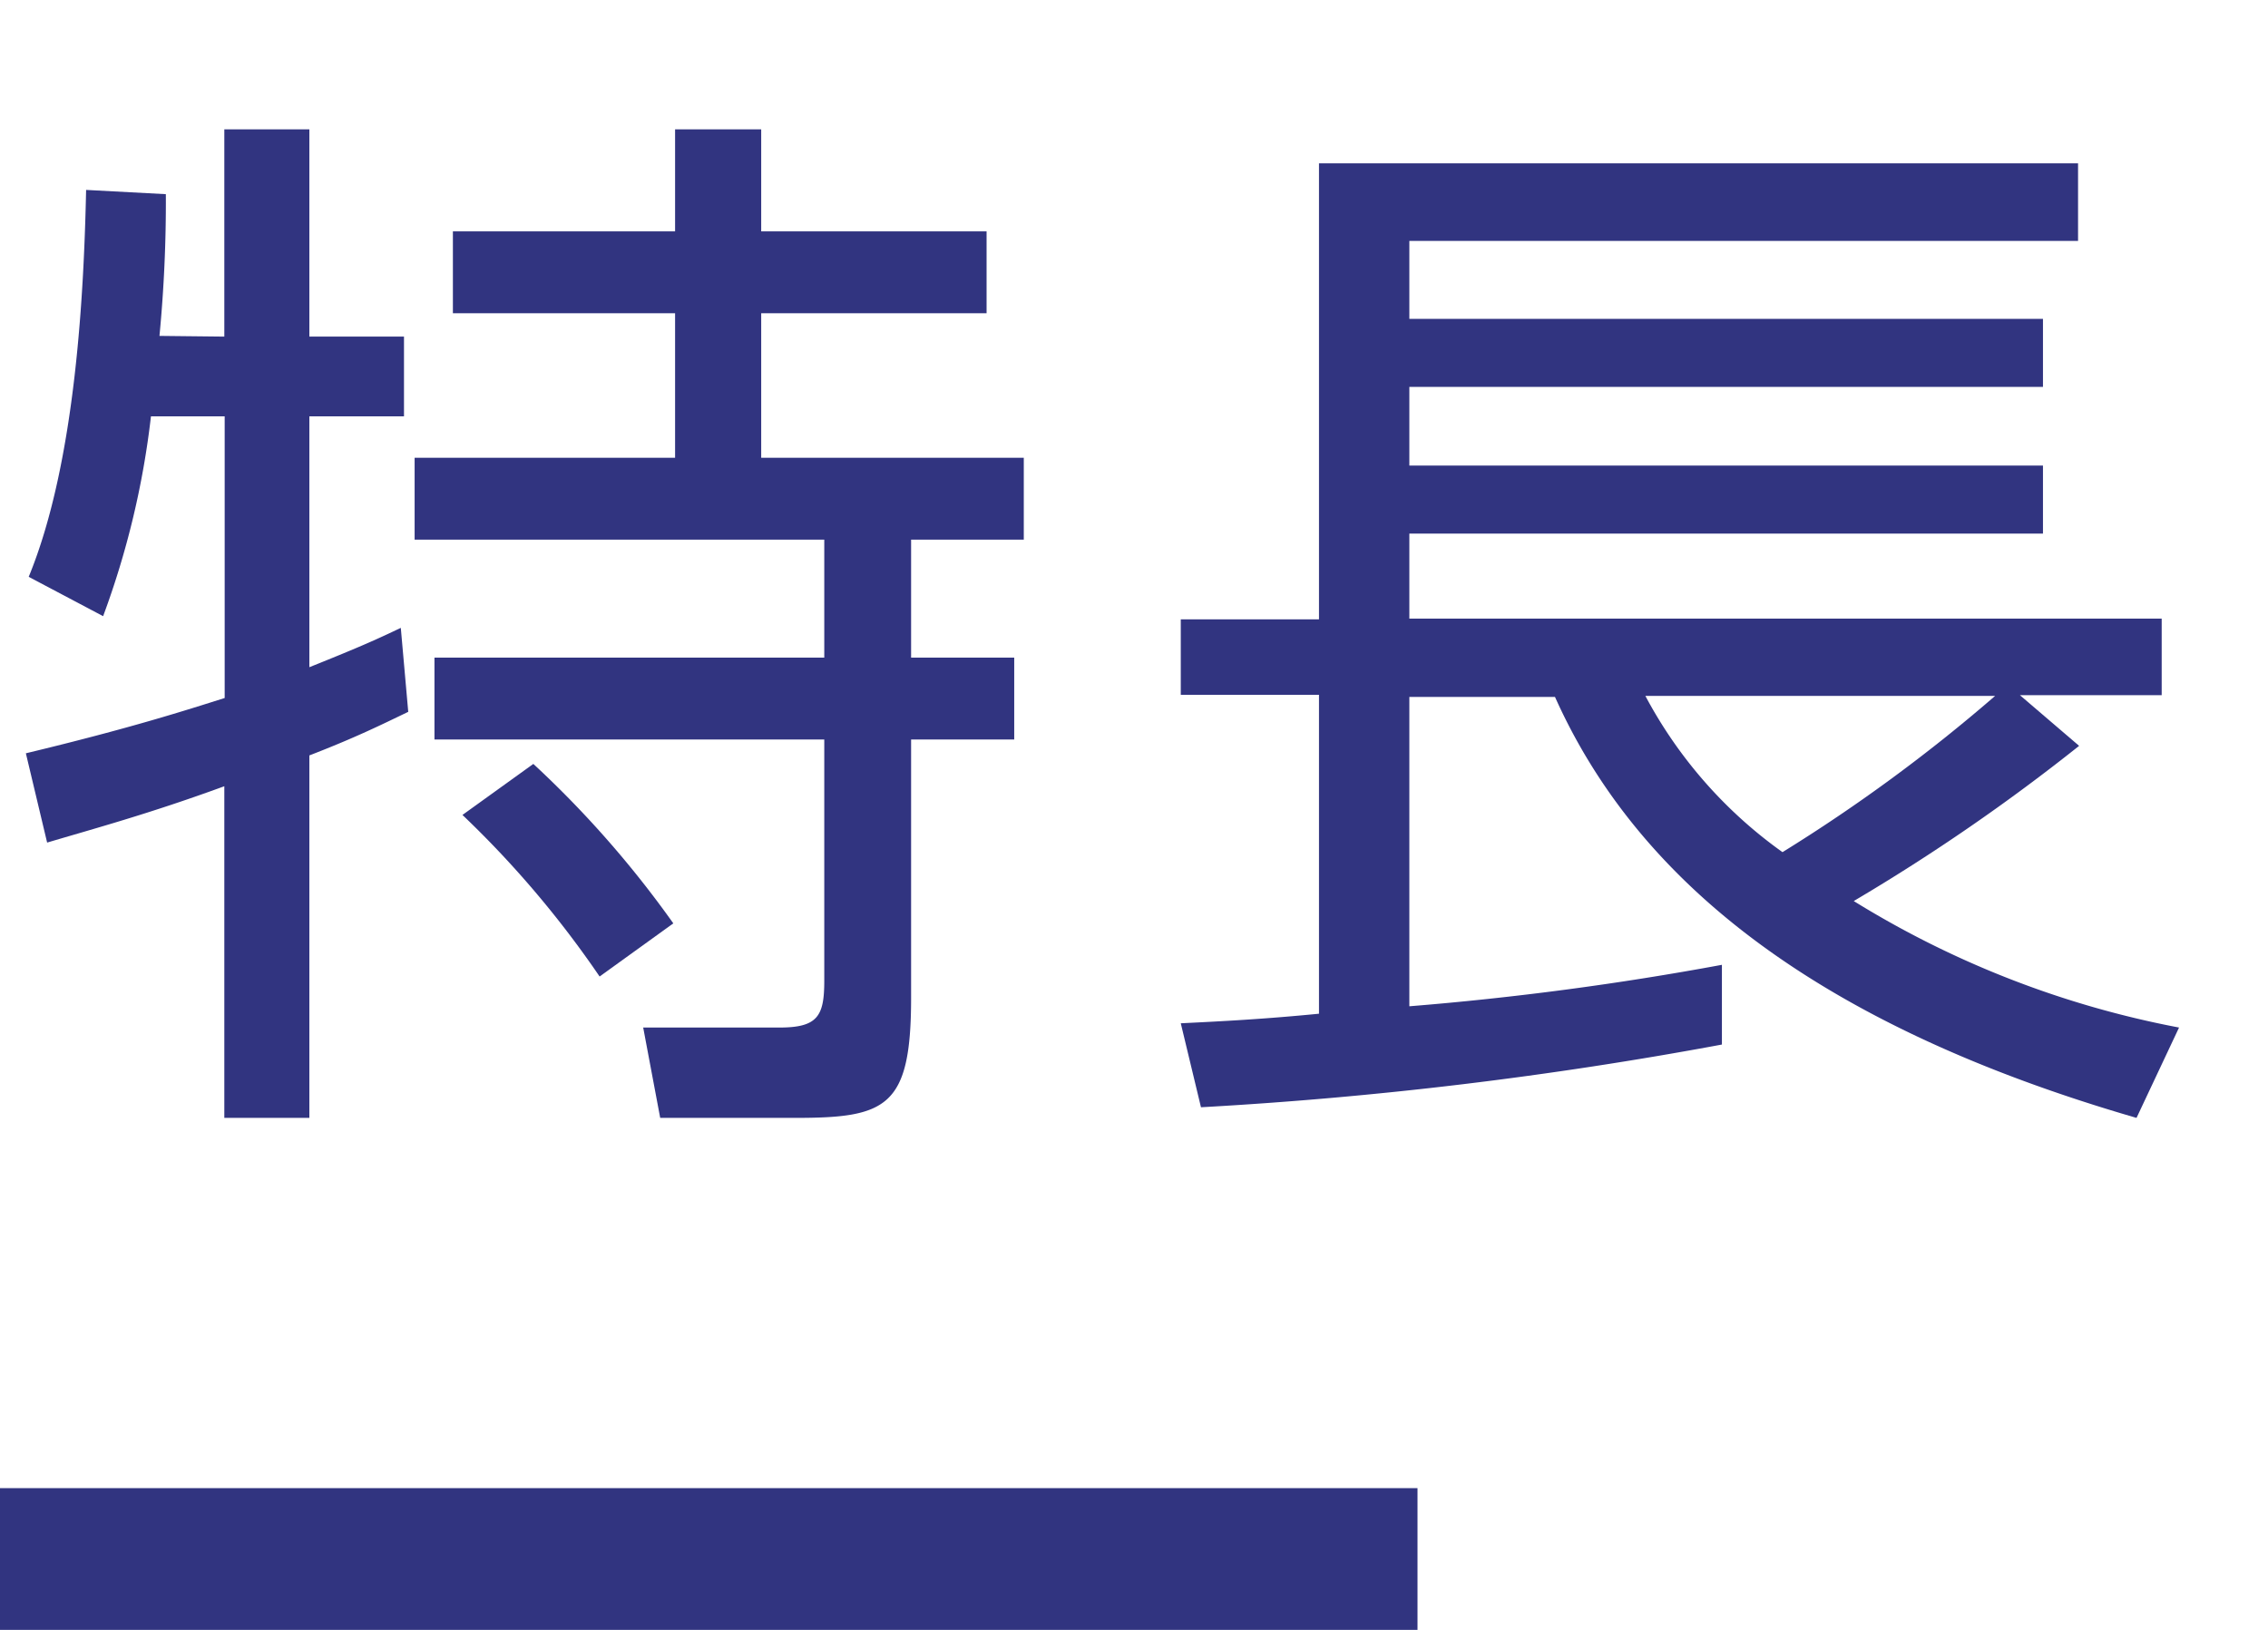
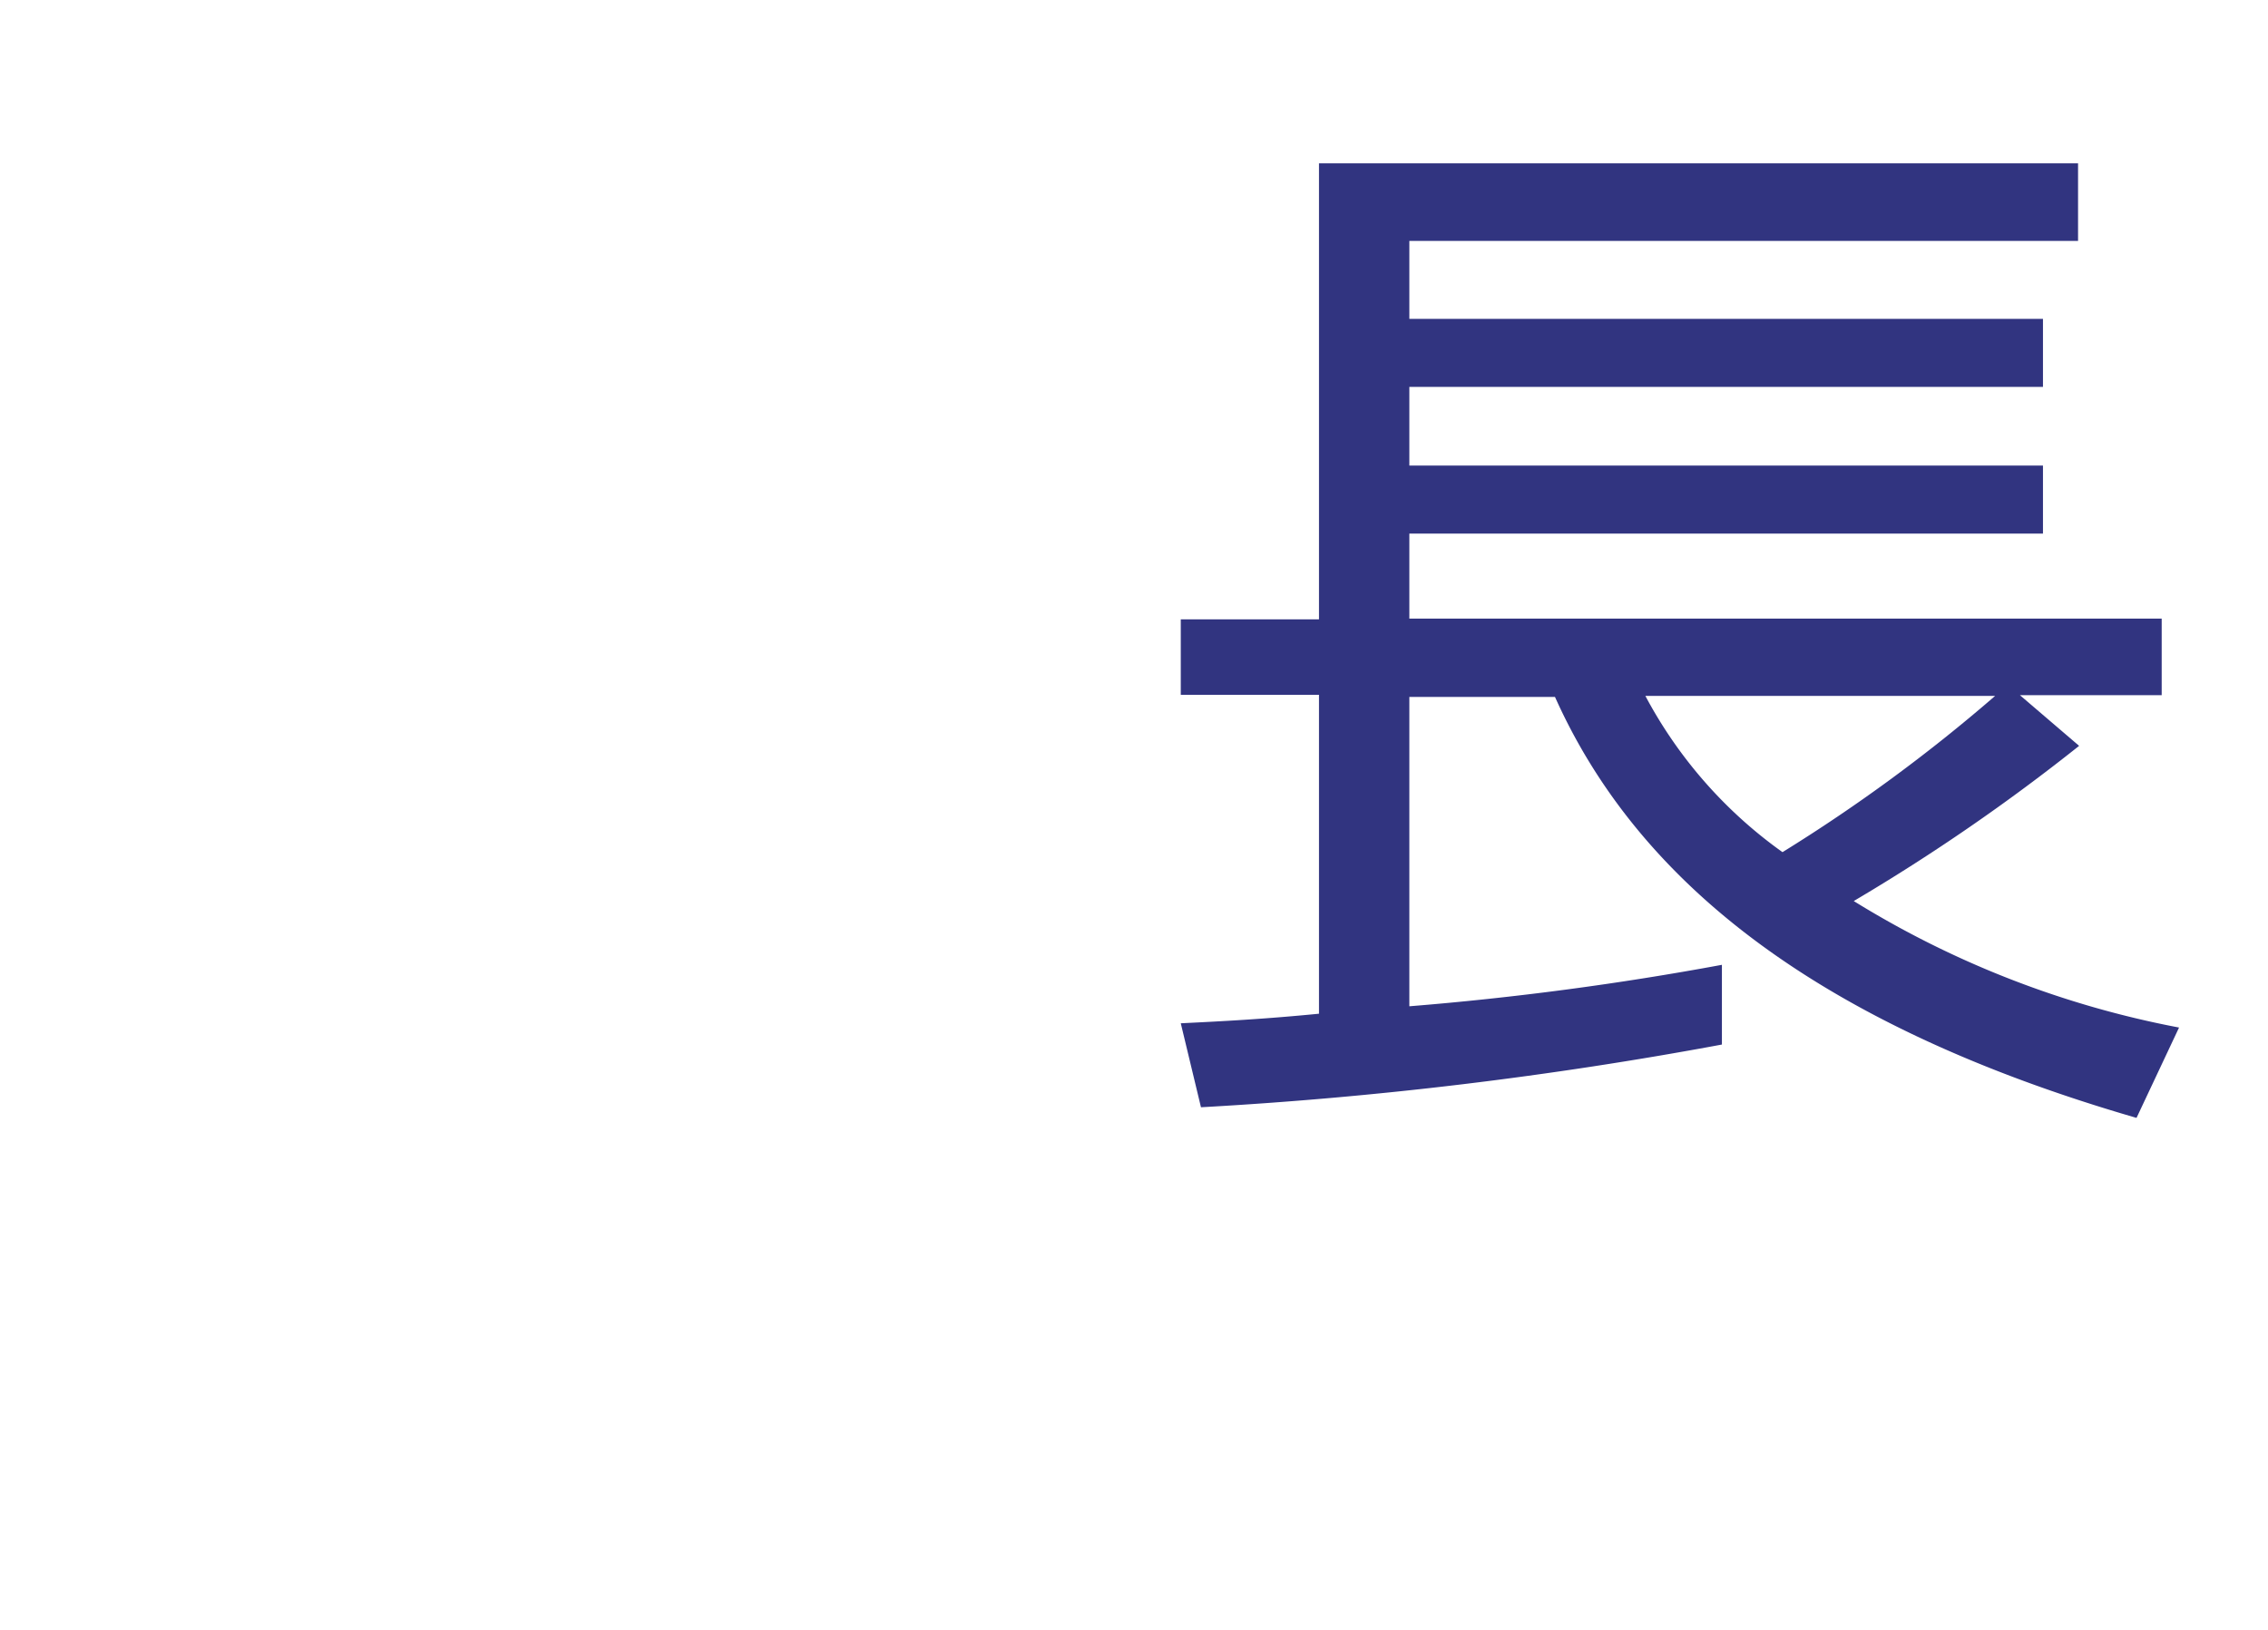
<svg xmlns="http://www.w3.org/2000/svg" id="レイヤー_1" data-name="レイヤー 1" viewBox="0 0 64 46">
  <defs>
    <style>.cls-1{fill:#313480;}</style>
  </defs>
  <title>アートボード 46</title>
-   <path class="cls-1" d="M6.33,9.5V3.65h2.4V9.5H11.4v2.25H8.73v7.08c1.5-.6,1.95-.81,2.58-1.11l.21,2.37c-.75.36-1.47.72-2.79,1.23V31.55H6.33V22.19c-2.13.78-3.69,1.2-5,1.59l-.6-2.52c3-.72,4.56-1.23,5.61-1.56V11.75H4.26a24.1,24.1,0,0,1-1.35,5.64L.81,16.28C2.16,13,2.37,8.09,2.43,5.36l2.25.12a39.7,39.7,0,0,1-.18,4ZM21.48,3.65V6.53h6.36V8.84H21.48v4.08h7.41v2.31H25.71v3.33h2.91v2.31H25.71v7.29c0,3.09-.69,3.39-3.27,3.39H18.63L18.15,29,22,29c1.08,0,1.26-.33,1.26-1.32V20.87h-11V18.56h11V15.23H11.7V12.92h7.35V8.84H12.78V6.53h6.27V3.65ZM16.92,27.56A28.31,28.31,0,0,0,13.05,23l2-1.44A29,29,0,0,1,19,26.06Z" />
  <path class="cls-1" d="M58.67,21.05a55.52,55.52,0,0,1-6.36,4.38A27,27,0,0,0,61.49,29l-1.2,2.55c-9-2.61-14.07-6.66-16.41-11.88H39.77V28.4a86.49,86.49,0,0,0,8.82-1.17v2.25a115.37,115.37,0,0,1-14.7,1.77l-.57-2.37c1.23-.06,2.37-.12,3.9-.27v-9h-3.9V17.48h3.9V4.61H58.64V6.8H39.77V9H57.65v1.92H39.77v2.22H57.65v1.92H39.77v2.4H61v2.16H57ZM46.43,19.64a12.78,12.78,0,0,0,3.87,4.41,46.48,46.48,0,0,0,6-4.41Z" />
-   <rect class="cls-1" y="42" width="40" height="4" />
</svg>